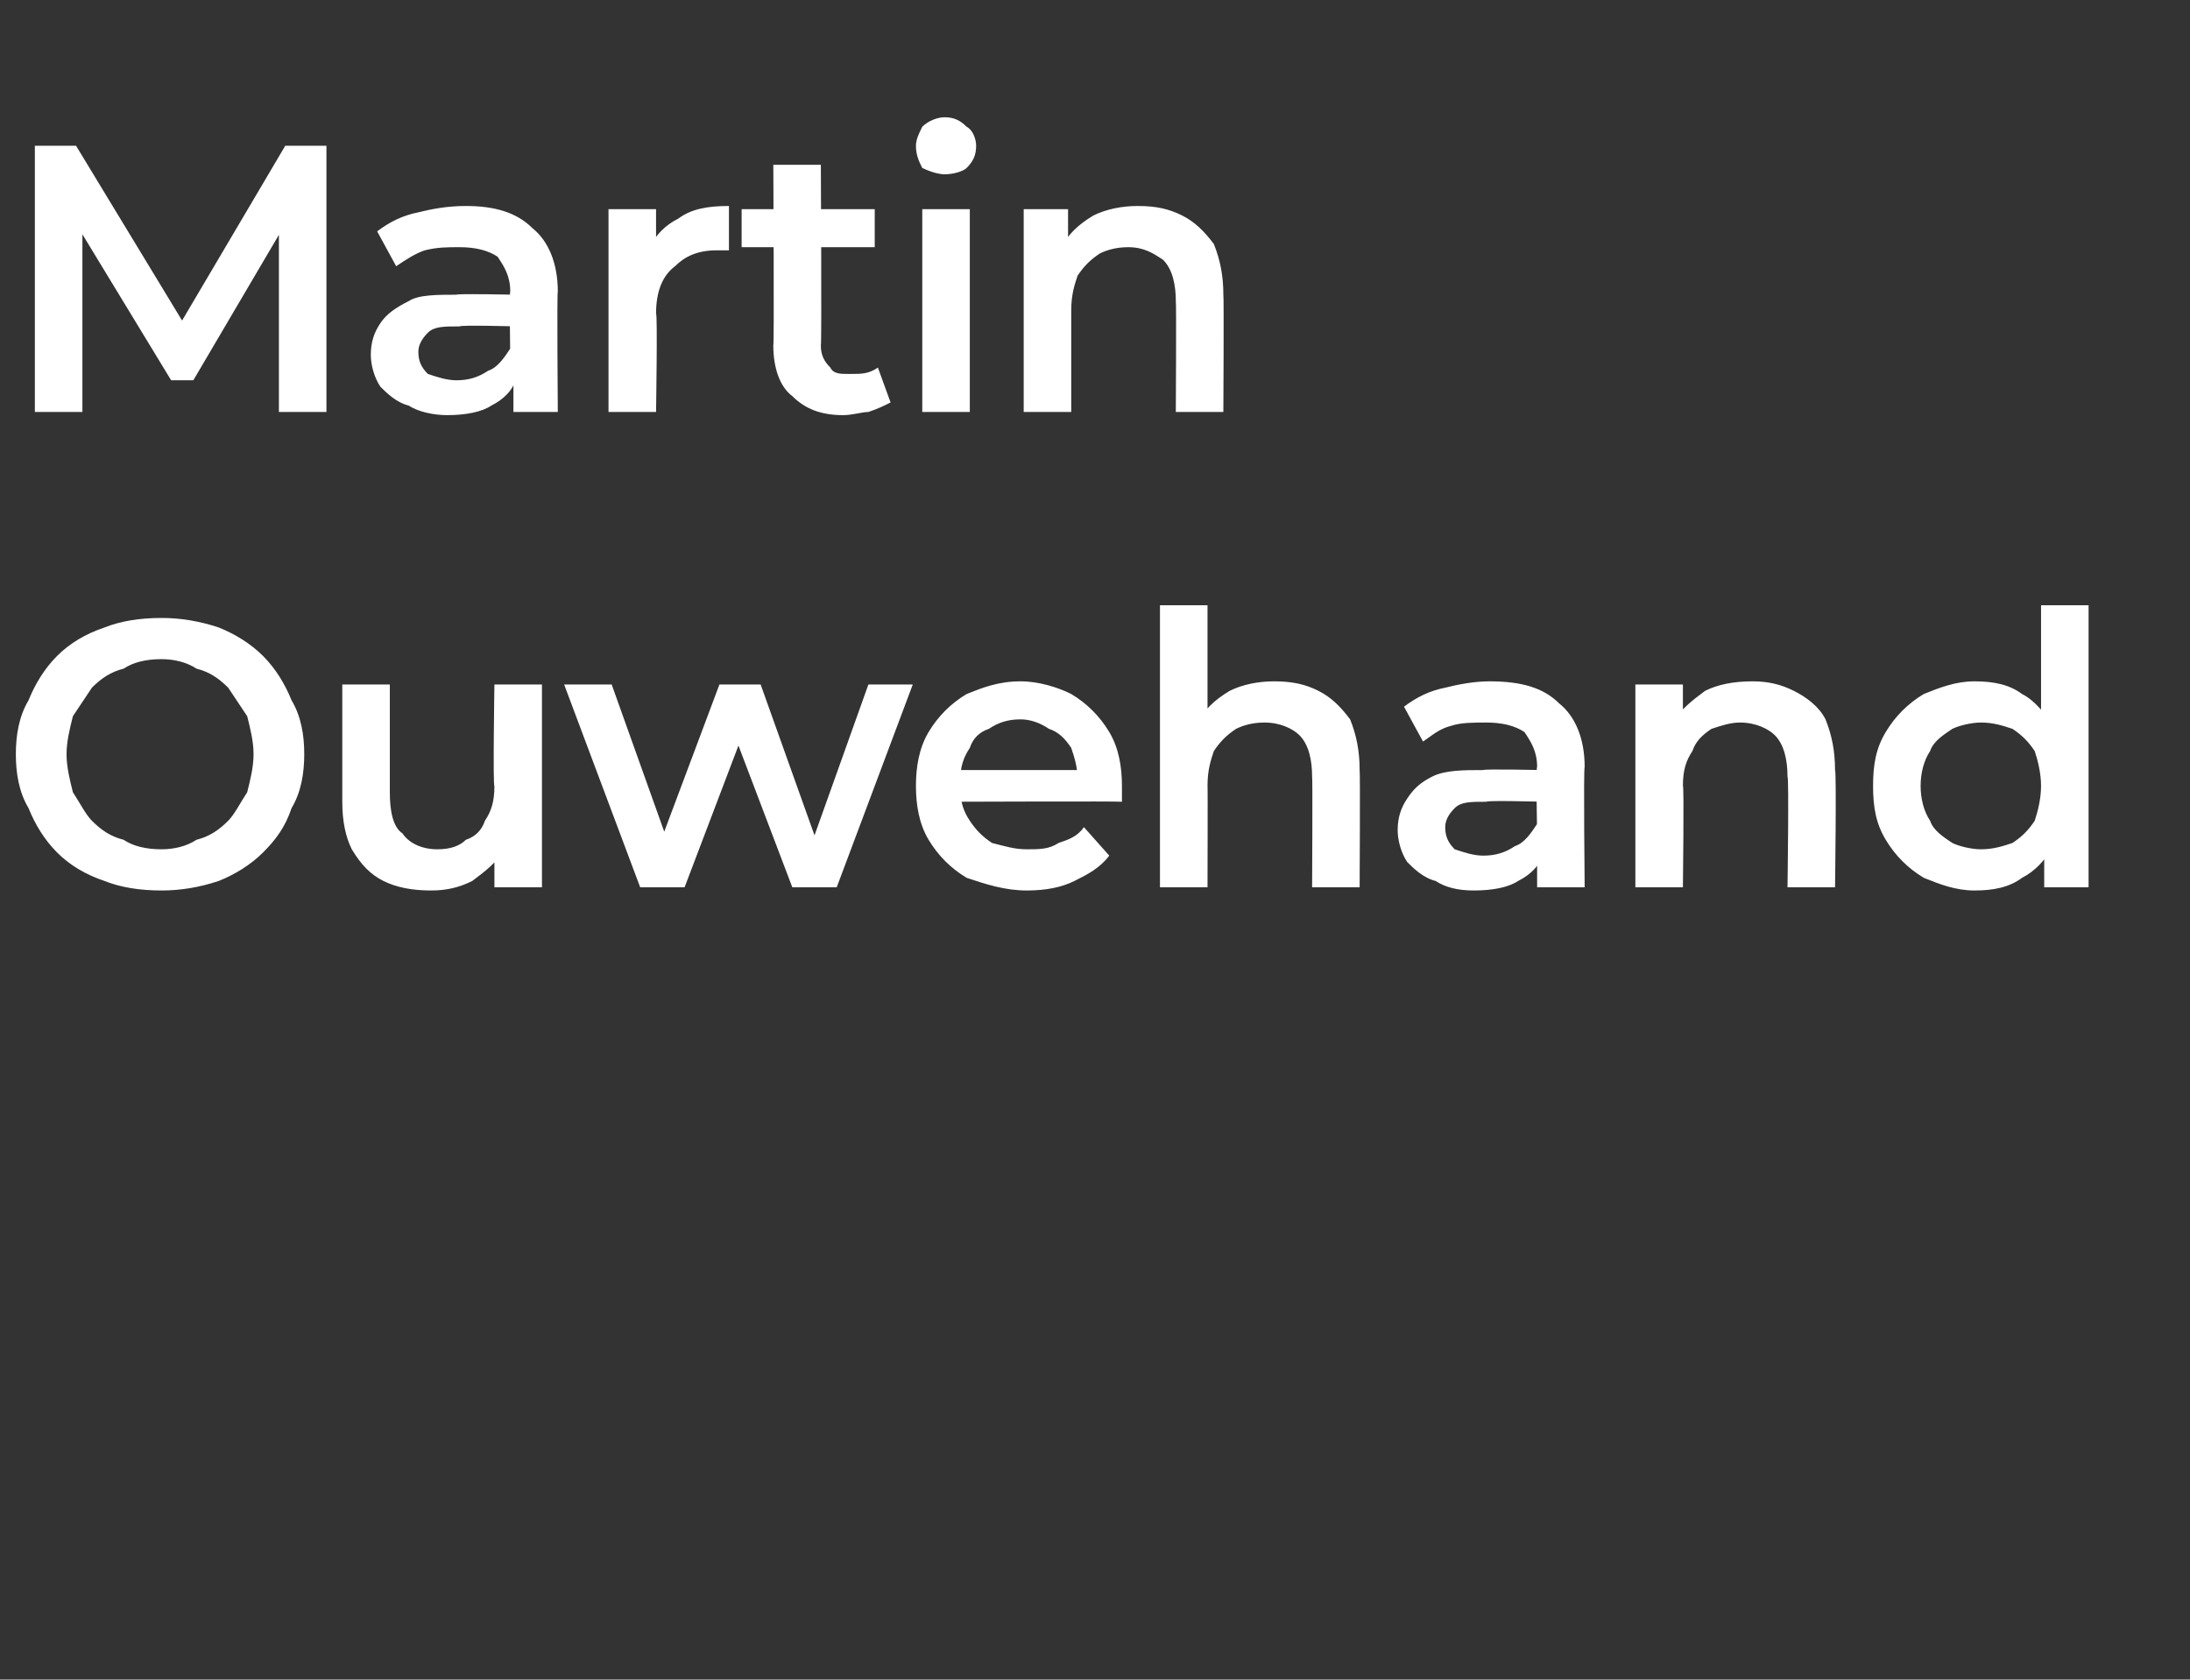
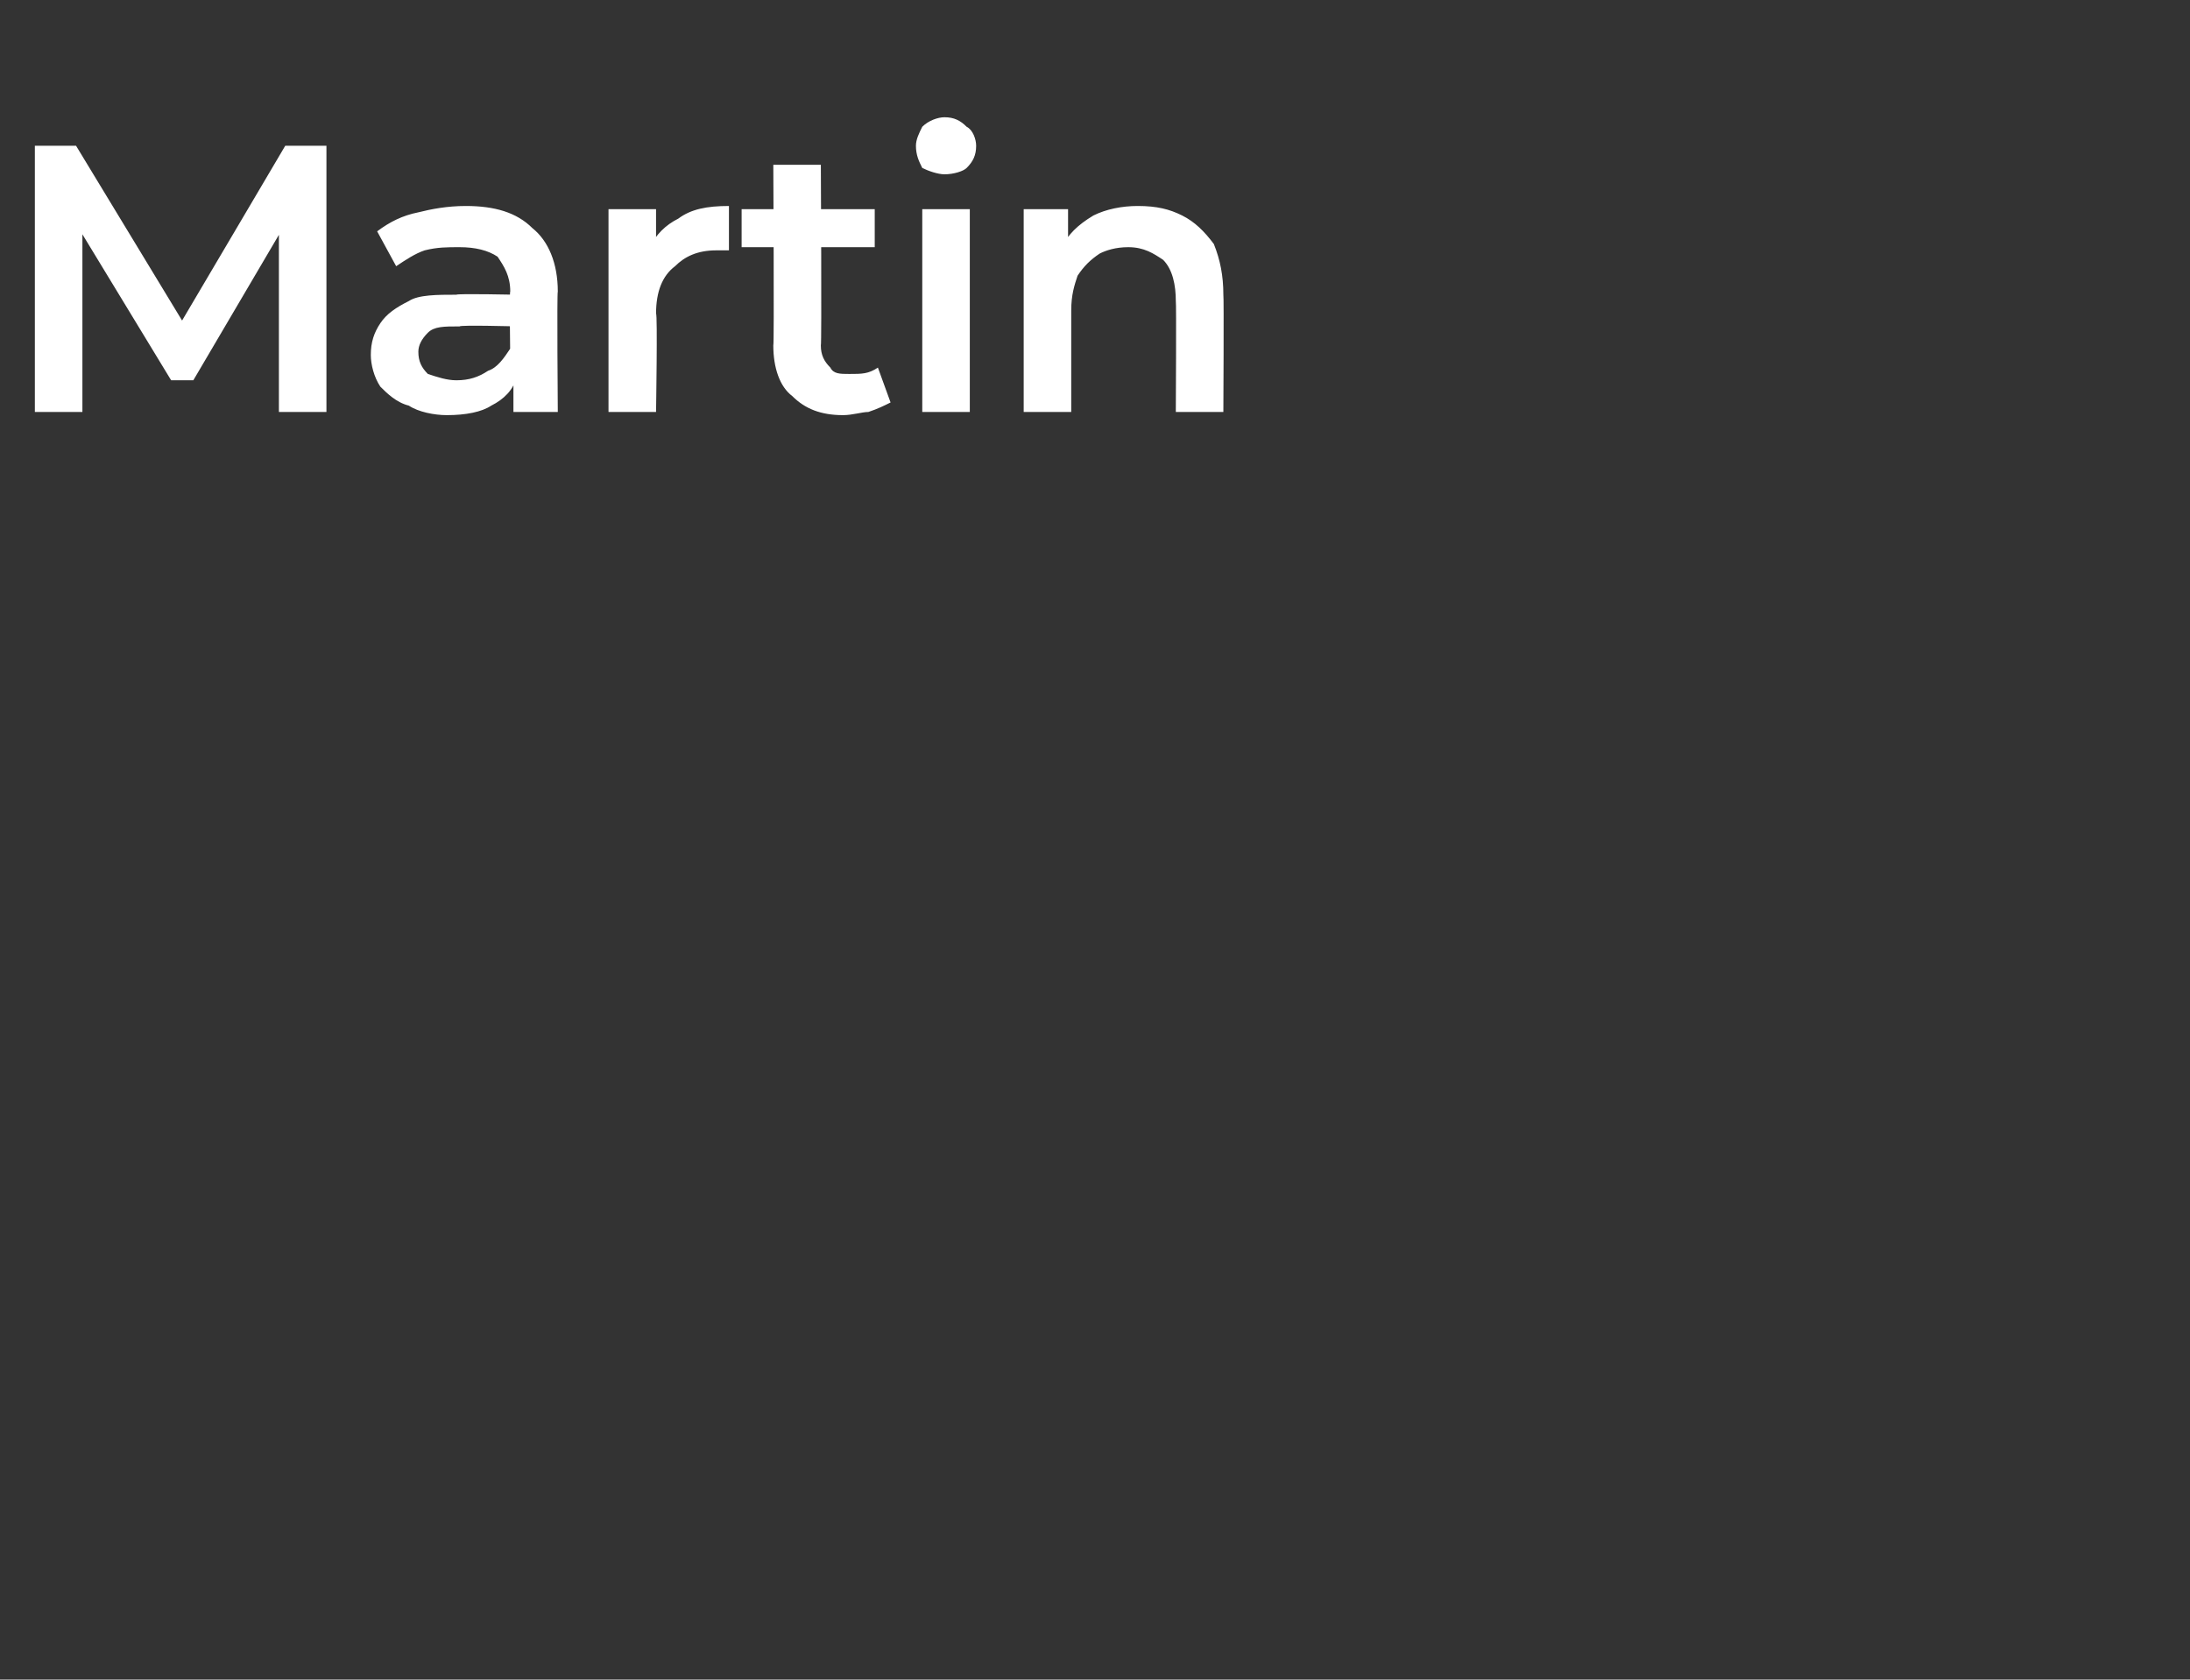
<svg xmlns="http://www.w3.org/2000/svg" version="1.1" width="69.1px" height="53px" viewBox="0 -1 69.1 53" style="top:-1px">
  <rect x="0" y="-1" width="69.1" height="53" fill="#333333" stroke="none" />
  <desc>Martin Ouwehand</desc>
  <defs />
  <g id="Polygon7976">
-     <path d="M 5.1 27.1 C 4.4 27.1 3.8 27 3.3 26.8 C 2.7 26.6 2.2 26.3 1.8 25.9 C 1.4 25.5 1.1 25 0.9 24.5 C 0.6 24 0.5 23.4 0.5 22.8 C 0.5 22.2 0.6 21.6 0.9 21.1 C 1.1 20.6 1.4 20.1 1.8 19.7 C 2.2 19.3 2.7 19 3.3 18.8 C 3.8 18.6 4.4 18.5 5.1 18.5 C 5.7 18.5 6.3 18.6 6.9 18.8 C 7.4 19 7.9 19.3 8.3 19.7 C 8.7 20.1 9 20.6 9.2 21.1 C 9.5 21.6 9.6 22.2 9.6 22.8 C 9.6 23.4 9.5 24 9.2 24.5 C 9 25.1 8.7 25.5 8.3 25.9 C 7.9 26.3 7.4 26.6 6.9 26.8 C 6.3 27 5.7 27.1 5.1 27.1 Z M 5.1 25.8 C 5.5 25.8 5.9 25.7 6.2 25.5 C 6.6 25.4 6.9 25.2 7.2 24.9 C 7.4 24.7 7.6 24.3 7.8 24 C 7.9 23.6 8 23.2 8 22.8 C 8 22.4 7.9 22 7.8 21.6 C 7.6 21.3 7.4 21 7.2 20.7 C 6.9 20.4 6.6 20.2 6.2 20.1 C 5.9 19.9 5.5 19.8 5.1 19.8 C 4.6 19.8 4.2 19.9 3.9 20.1 C 3.5 20.2 3.2 20.4 2.9 20.7 C 2.7 21 2.5 21.3 2.3 21.6 C 2.2 22 2.1 22.4 2.1 22.8 C 2.1 23.2 2.2 23.6 2.3 24 C 2.5 24.3 2.7 24.7 2.9 24.9 C 3.2 25.2 3.5 25.4 3.9 25.5 C 4.2 25.7 4.6 25.8 5.1 25.8 Z M 13.6 27.1 C 13 27.1 12.5 27 12.1 26.8 C 11.7 26.6 11.4 26.3 11.1 25.8 C 10.9 25.4 10.8 24.9 10.8 24.3 C 10.8 24.25 10.8 20.6 10.8 20.6 L 12.3 20.6 C 12.3 20.6 12.3 24.05 12.3 24 C 12.3 24.6 12.4 25.1 12.7 25.3 C 12.9 25.6 13.3 25.8 13.8 25.8 C 14.2 25.8 14.5 25.7 14.7 25.5 C 15 25.4 15.2 25.2 15.3 24.9 C 15.5 24.6 15.6 24.3 15.6 23.8 C 15.55 23.83 15.6 20.6 15.6 20.6 L 17.1 20.6 L 17.1 27 L 15.6 27 L 15.6 25.3 C 15.6 25.3 15.88 25.8 15.9 25.8 C 15.7 26.2 15.3 26.5 14.9 26.8 C 14.5 27 14.1 27.1 13.6 27.1 Z M 20.2 27 L 17.8 20.6 L 19.3 20.6 L 21.3 26.2 L 20.6 26.2 L 22.7 20.6 L 24 20.6 L 26 26.2 L 25.4 26.2 L 27.4 20.6 L 28.8 20.6 L 26.4 27 L 25 27 L 23.1 22 L 23.5 22 L 21.6 27 L 20.2 27 Z M 32.4 27.1 C 31.7 27.1 31.1 26.9 30.5 26.7 C 30 26.4 29.6 26 29.3 25.5 C 29 25 28.9 24.4 28.9 23.8 C 28.9 23.2 29 22.6 29.3 22.1 C 29.6 21.6 30 21.2 30.5 20.9 C 31 20.7 31.5 20.5 32.2 20.5 C 32.8 20.5 33.4 20.7 33.8 20.9 C 34.3 21.2 34.7 21.6 35 22.1 C 35.3 22.6 35.4 23.2 35.4 23.8 C 35.4 23.9 35.4 24 35.4 24 C 35.4 24.1 35.4 24.2 35.4 24.3 C 35.39 24.28 30 24.3 30 24.3 L 30 23.3 L 34.6 23.3 C 34.6 23.3 34.01 23.59 34 23.6 C 34 23.2 33.9 22.9 33.8 22.6 C 33.6 22.3 33.4 22.1 33.1 22 C 32.8 21.8 32.5 21.7 32.2 21.7 C 31.8 21.7 31.5 21.8 31.2 22 C 30.9 22.1 30.7 22.3 30.6 22.6 C 30.4 22.9 30.3 23.2 30.3 23.6 C 30.3 23.6 30.3 23.9 30.3 23.9 C 30.3 24.3 30.4 24.6 30.6 24.9 C 30.8 25.2 31 25.4 31.3 25.6 C 31.7 25.7 32 25.8 32.4 25.8 C 32.8 25.8 33.1 25.8 33.4 25.6 C 33.7 25.5 34 25.4 34.2 25.1 C 34.2 25.1 35 26 35 26 C 34.7 26.4 34.3 26.6 33.9 26.8 C 33.5 27 33 27.1 32.4 27.1 Z M 40.2 20.5 C 40.8 20.5 41.2 20.6 41.6 20.8 C 42 21 42.3 21.3 42.6 21.7 C 42.8 22.2 42.9 22.7 42.9 23.3 C 42.92 23.33 42.9 27 42.9 27 L 41.4 27 C 41.4 27 41.42 23.52 41.4 23.5 C 41.4 23 41.3 22.5 41 22.2 C 40.8 22 40.4 21.8 39.9 21.8 C 39.5 21.8 39.2 21.9 39 22 C 38.7 22.2 38.5 22.4 38.3 22.7 C 38.2 23 38.1 23.3 38.1 23.8 C 38.11 23.76 38.1 27 38.1 27 L 36.6 27 L 36.6 18.1 L 38.1 18.1 L 38.1 22.3 C 38.1 22.3 37.79 21.79 37.8 21.8 C 38 21.4 38.3 21.1 38.8 20.8 C 39.2 20.6 39.7 20.5 40.2 20.5 Z M 48.5 27 L 48.5 25.7 L 48.5 25.4 C 48.5 25.4 48.46 23.16 48.5 23.2 C 48.5 22.7 48.3 22.4 48.1 22.1 C 47.8 21.9 47.4 21.8 46.9 21.8 C 46.5 21.8 46.1 21.8 45.8 21.9 C 45.4 22 45.2 22.2 44.9 22.4 C 44.9 22.4 44.3 21.3 44.3 21.3 C 44.7 21 45.1 20.8 45.6 20.7 C 46 20.6 46.5 20.5 47 20.5 C 48 20.5 48.7 20.7 49.2 21.2 C 49.7 21.6 50 22.3 50 23.2 C 49.96 23.24 50 27 50 27 L 48.5 27 Z M 46.5 27.1 C 46 27.1 45.6 27 45.3 26.8 C 44.9 26.7 44.6 26.4 44.4 26.2 C 44.2 25.9 44.1 25.5 44.1 25.2 C 44.1 24.8 44.2 24.5 44.4 24.2 C 44.6 23.9 44.8 23.7 45.2 23.5 C 45.6 23.3 46.2 23.3 46.8 23.3 C 46.8 23.26 48.7 23.3 48.7 23.3 L 48.7 24.3 C 48.7 24.3 46.91 24.25 46.9 24.3 C 46.4 24.3 46.1 24.3 45.9 24.5 C 45.7 24.7 45.6 24.9 45.6 25.1 C 45.6 25.4 45.7 25.6 45.9 25.8 C 46.2 25.9 46.5 26 46.8 26 C 47.2 26 47.5 25.9 47.8 25.7 C 48.1 25.6 48.3 25.3 48.5 25 C 48.5 25 48.7 25.9 48.7 25.9 C 48.6 26.3 48.3 26.6 47.9 26.8 C 47.6 27 47.1 27.1 46.5 27.1 Z M 55.3 20.5 C 55.8 20.5 56.2 20.6 56.6 20.8 C 57 21 57.4 21.3 57.6 21.7 C 57.8 22.2 57.9 22.7 57.9 23.3 C 57.95 23.33 57.9 27 57.9 27 L 56.4 27 C 56.4 27 56.45 23.52 56.4 23.5 C 56.4 23 56.3 22.5 56 22.2 C 55.8 22 55.4 21.8 54.9 21.8 C 54.6 21.8 54.3 21.9 54 22 C 53.7 22.2 53.5 22.4 53.4 22.7 C 53.2 23 53.1 23.3 53.1 23.8 C 53.14 23.76 53.1 27 53.1 27 L 51.6 27 L 51.6 20.6 L 53.1 20.6 L 53.1 22.3 C 53.1 22.3 52.81 21.79 52.8 21.8 C 53 21.4 53.4 21.1 53.8 20.8 C 54.2 20.6 54.7 20.5 55.3 20.5 Z M 62.3 27.1 C 61.7 27.1 61.2 26.9 60.7 26.7 C 60.2 26.4 59.8 26 59.5 25.5 C 59.2 25 59.1 24.5 59.1 23.8 C 59.1 23.1 59.2 22.6 59.5 22.1 C 59.8 21.6 60.2 21.2 60.7 20.9 C 61.2 20.7 61.7 20.5 62.3 20.5 C 62.9 20.5 63.4 20.6 63.8 20.9 C 64.2 21.1 64.5 21.5 64.8 21.9 C 65 22.4 65.2 23 65.2 23.8 C 65.2 24.5 65 25.2 64.8 25.6 C 64.6 26.1 64.2 26.5 63.8 26.7 C 63.4 27 62.9 27.1 62.3 27.1 Z M 62.5 25.8 C 62.9 25.8 63.2 25.7 63.5 25.6 C 63.8 25.4 64 25.2 64.2 24.9 C 64.3 24.6 64.4 24.2 64.4 23.8 C 64.4 23.4 64.3 23 64.2 22.7 C 64 22.4 63.8 22.2 63.5 22 C 63.2 21.9 62.9 21.8 62.5 21.8 C 62.2 21.8 61.8 21.9 61.6 22 C 61.3 22.2 61 22.4 60.9 22.7 C 60.7 23 60.6 23.4 60.6 23.8 C 60.6 24.2 60.7 24.6 60.9 24.9 C 61 25.2 61.3 25.4 61.6 25.6 C 61.8 25.7 62.2 25.8 62.5 25.8 Z M 64.5 27 L 64.5 25.5 L 64.5 23.8 L 64.4 22.1 L 64.4 18.1 L 65.9 18.1 L 65.9 27 L 64.5 27 Z " stroke="none" fill="#fff" />
-   </g>
+     </g>
  <g id="Polygon7975">
    <path d="M 1.1 12 L 1.1 3.6 L 2.4 3.6 L 6.1 9.7 L 5.4 9.7 L 9 3.6 L 10.3 3.6 L 10.3 12 L 8.8 12 L 8.8 5.9 L 9.1 5.9 L 6.1 11 L 5.4 11 L 2.3 5.9 L 2.6 5.9 L 2.6 12 L 1.1 12 Z M 16.2 12 L 16.2 10.7 L 16.1 10.4 C 16.1 10.4 16.07 8.16 16.1 8.2 C 16.1 7.7 15.9 7.4 15.7 7.1 C 15.4 6.9 15 6.8 14.5 6.8 C 14.1 6.8 13.8 6.8 13.4 6.9 C 13.1 7 12.8 7.2 12.5 7.4 C 12.5 7.4 11.9 6.3 11.9 6.3 C 12.3 6 12.7 5.8 13.2 5.7 C 13.6 5.6 14.1 5.5 14.7 5.5 C 15.6 5.5 16.3 5.7 16.8 6.2 C 17.3 6.6 17.6 7.3 17.6 8.2 C 17.57 8.24 17.6 12 17.6 12 L 16.2 12 Z M 14.1 12.1 C 13.7 12.1 13.2 12 12.9 11.8 C 12.5 11.7 12.2 11.4 12 11.2 C 11.8 10.9 11.7 10.5 11.7 10.2 C 11.7 9.8 11.8 9.5 12 9.2 C 12.2 8.9 12.5 8.7 12.9 8.5 C 13.2 8.3 13.8 8.3 14.4 8.3 C 14.41 8.26 16.3 8.3 16.3 8.3 L 16.3 9.3 C 16.3 9.3 14.52 9.25 14.5 9.3 C 14 9.3 13.7 9.3 13.5 9.5 C 13.3 9.7 13.2 9.9 13.2 10.1 C 13.2 10.4 13.3 10.6 13.5 10.8 C 13.8 10.9 14.1 11 14.4 11 C 14.8 11 15.1 10.9 15.4 10.7 C 15.7 10.6 15.9 10.3 16.1 10 C 16.1 10 16.3 10.9 16.3 10.9 C 16.2 11.3 15.9 11.6 15.5 11.8 C 15.2 12 14.7 12.1 14.1 12.1 Z M 19.2 12 L 19.2 5.6 L 20.7 5.6 L 20.7 7.4 C 20.7 7.4 20.51 6.84 20.5 6.8 C 20.7 6.4 21 6.1 21.4 5.9 C 21.8 5.6 22.3 5.5 23 5.5 C 23 5.5 23 6.9 23 6.9 C 22.9 6.9 22.8 6.9 22.8 6.9 C 22.7 6.9 22.7 6.9 22.6 6.9 C 22 6.9 21.6 7.1 21.3 7.4 C 20.9 7.7 20.7 8.2 20.7 8.9 C 20.75 8.89 20.7 12 20.7 12 L 19.2 12 Z M 26.6 12.1 C 25.9 12.1 25.4 11.9 25 11.5 C 24.6 11.2 24.4 10.6 24.4 9.9 C 24.43 9.92 24.4 4.2 24.4 4.2 L 25.9 4.2 C 25.9 4.2 25.93 9.89 25.9 9.9 C 25.9 10.2 26 10.4 26.2 10.6 C 26.3 10.8 26.5 10.8 26.8 10.8 C 27.2 10.8 27.4 10.8 27.7 10.6 C 27.7 10.6 28.1 11.7 28.1 11.7 C 27.9 11.8 27.7 11.9 27.4 12 C 27.2 12 26.9 12.1 26.6 12.1 Z M 23.4 6.8 L 23.4 5.6 L 27.6 5.6 L 27.6 6.8 L 23.4 6.8 Z M 29.1 12 L 29.1 5.6 L 30.6 5.6 L 30.6 12 L 29.1 12 Z M 29.8 4.5 C 29.6 4.5 29.3 4.4 29.1 4.3 C 29 4.1 28.9 3.9 28.9 3.6 C 28.9 3.4 29 3.2 29.1 3 C 29.3 2.8 29.6 2.7 29.8 2.7 C 30.1 2.7 30.3 2.8 30.5 3 C 30.7 3.1 30.8 3.4 30.8 3.6 C 30.8 3.9 30.7 4.1 30.5 4.3 C 30.4 4.4 30.1 4.5 29.8 4.5 Z M 35.9 5.5 C 36.5 5.5 36.9 5.6 37.3 5.8 C 37.7 6 38 6.3 38.3 6.7 C 38.5 7.2 38.6 7.7 38.6 8.3 C 38.62 8.33 38.6 12 38.6 12 L 37.1 12 C 37.1 12 37.12 8.52 37.1 8.5 C 37.1 8 37 7.5 36.7 7.2 C 36.4 7 36.1 6.8 35.6 6.8 C 35.2 6.8 34.9 6.9 34.7 7 C 34.4 7.2 34.2 7.4 34 7.7 C 33.9 8 33.8 8.3 33.8 8.8 C 33.8 8.76 33.8 12 33.8 12 L 32.3 12 L 32.3 5.6 L 33.7 5.6 L 33.7 7.3 C 33.7 7.3 33.48 6.79 33.5 6.8 C 33.7 6.4 34 6.1 34.5 5.8 C 34.9 5.6 35.4 5.5 35.9 5.5 Z " stroke="none" fill="#fff" />
  </g>
</svg>